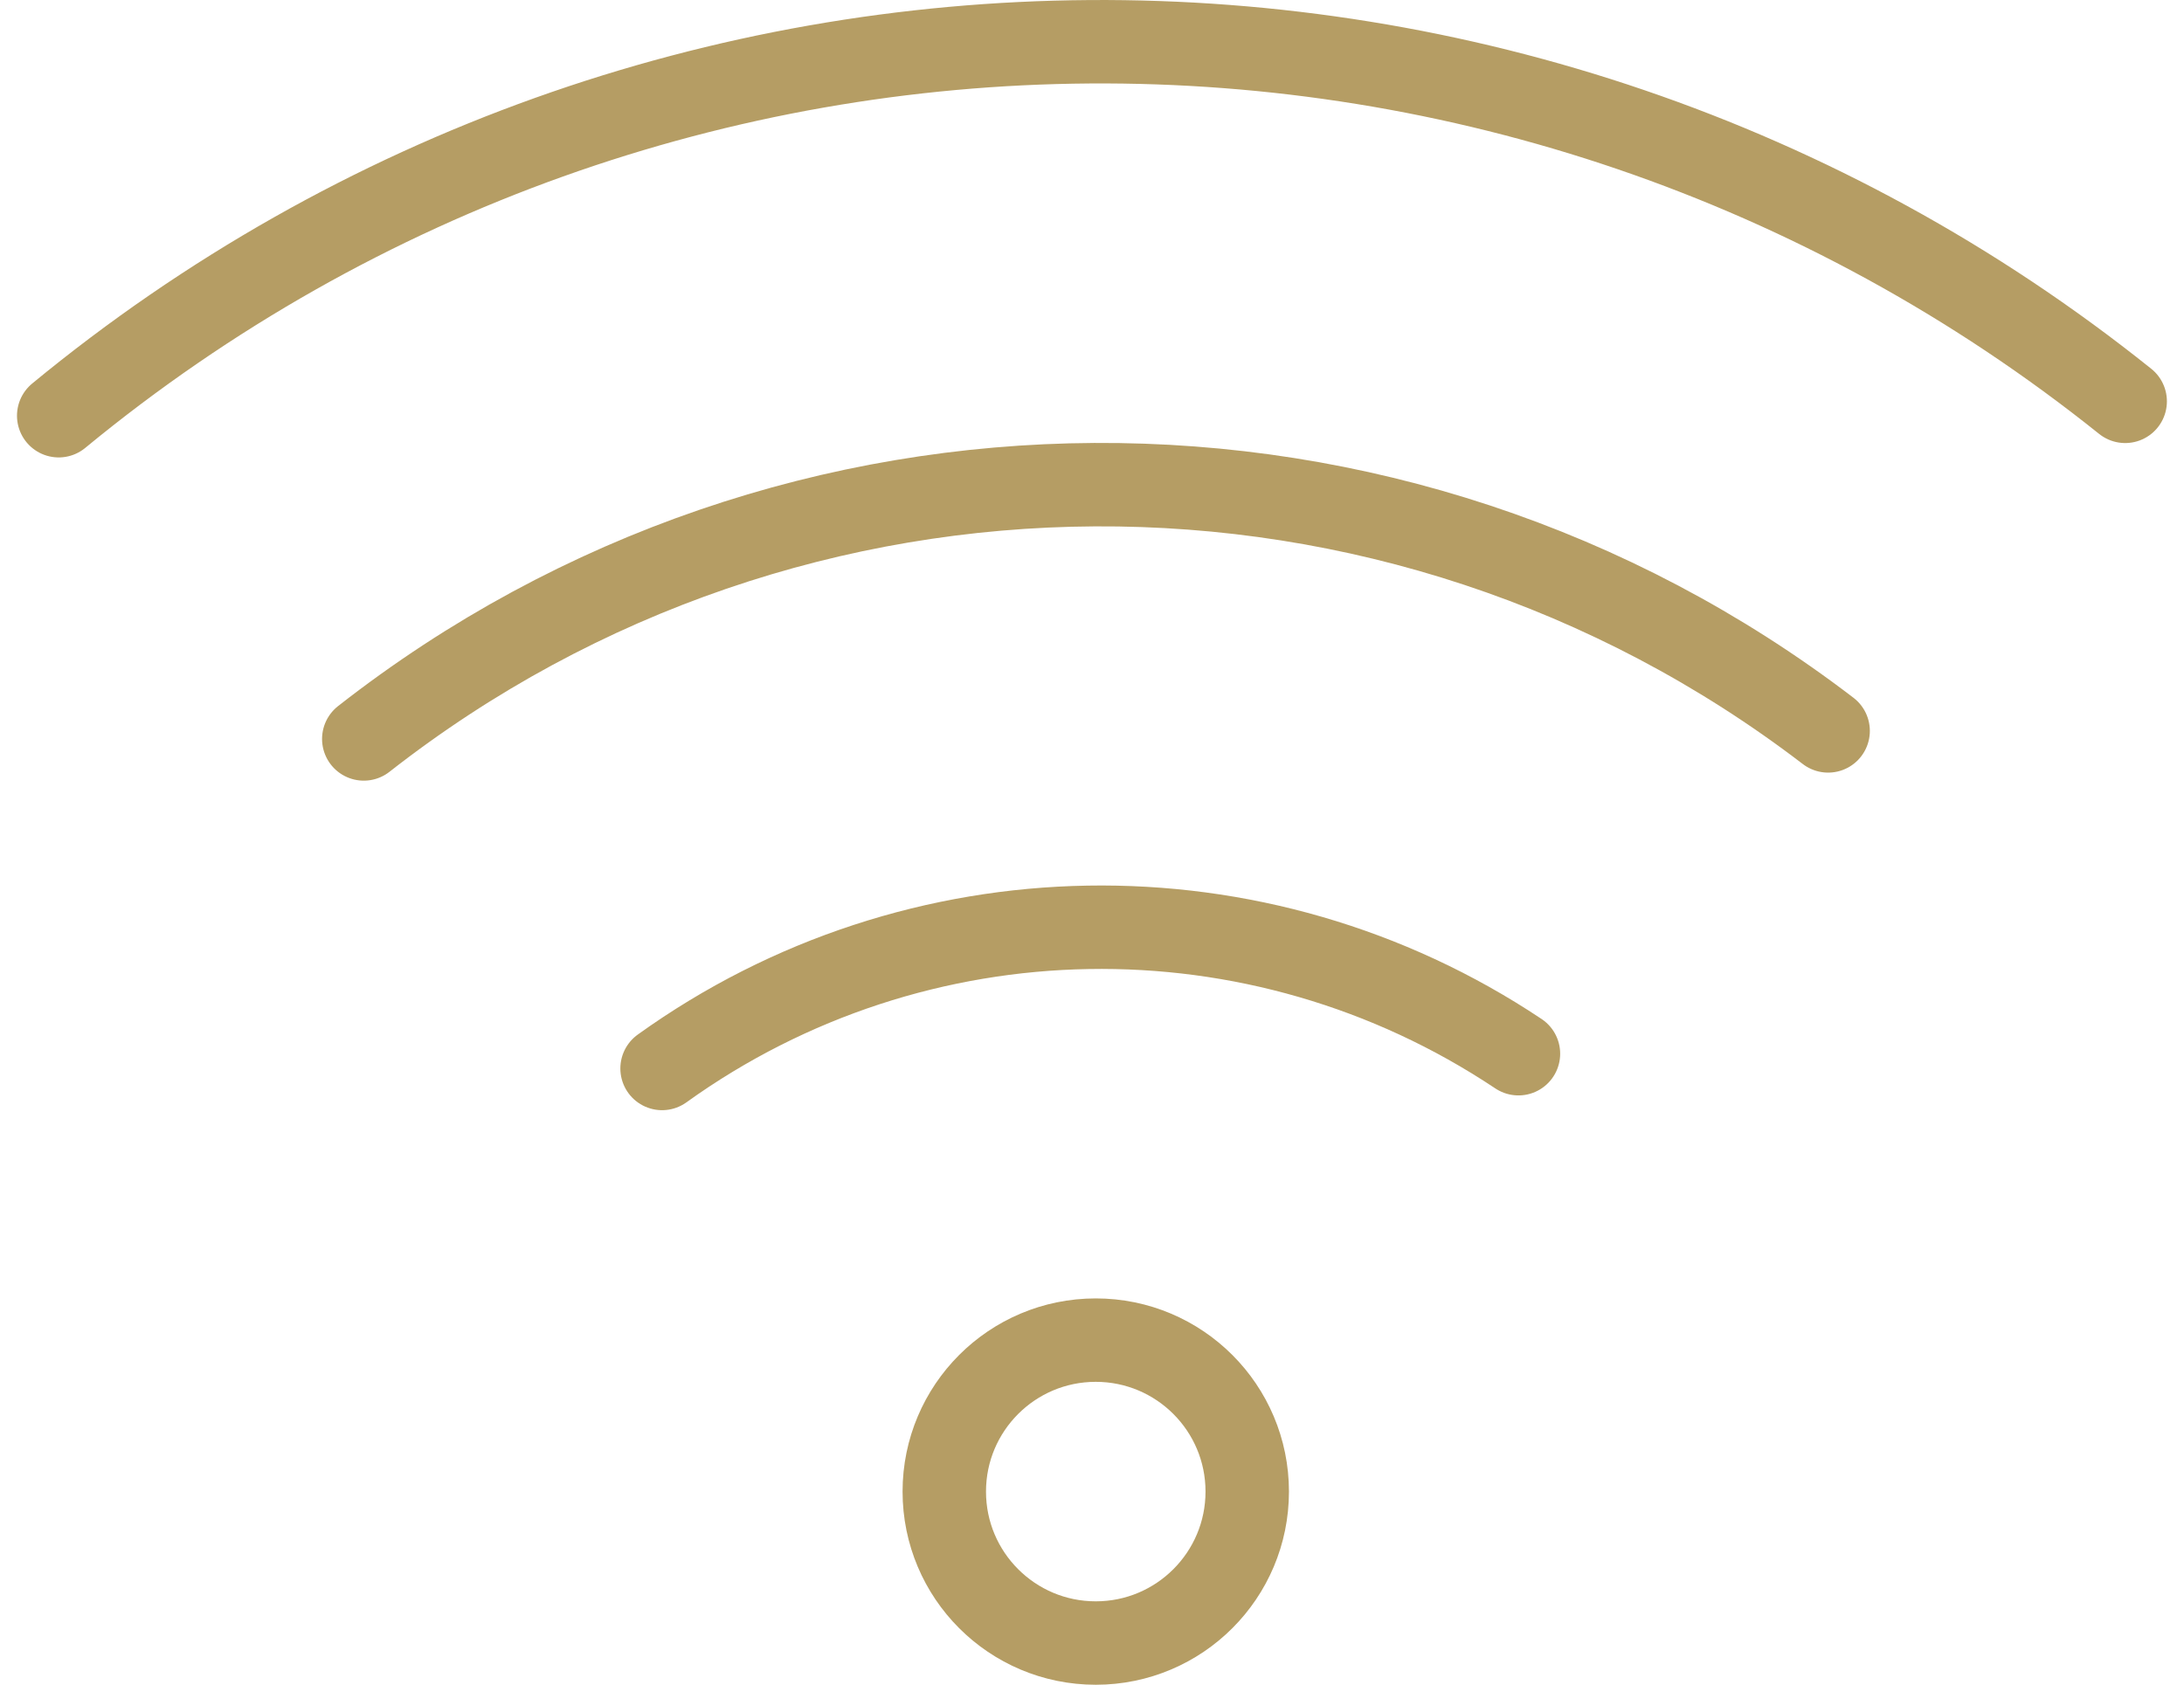
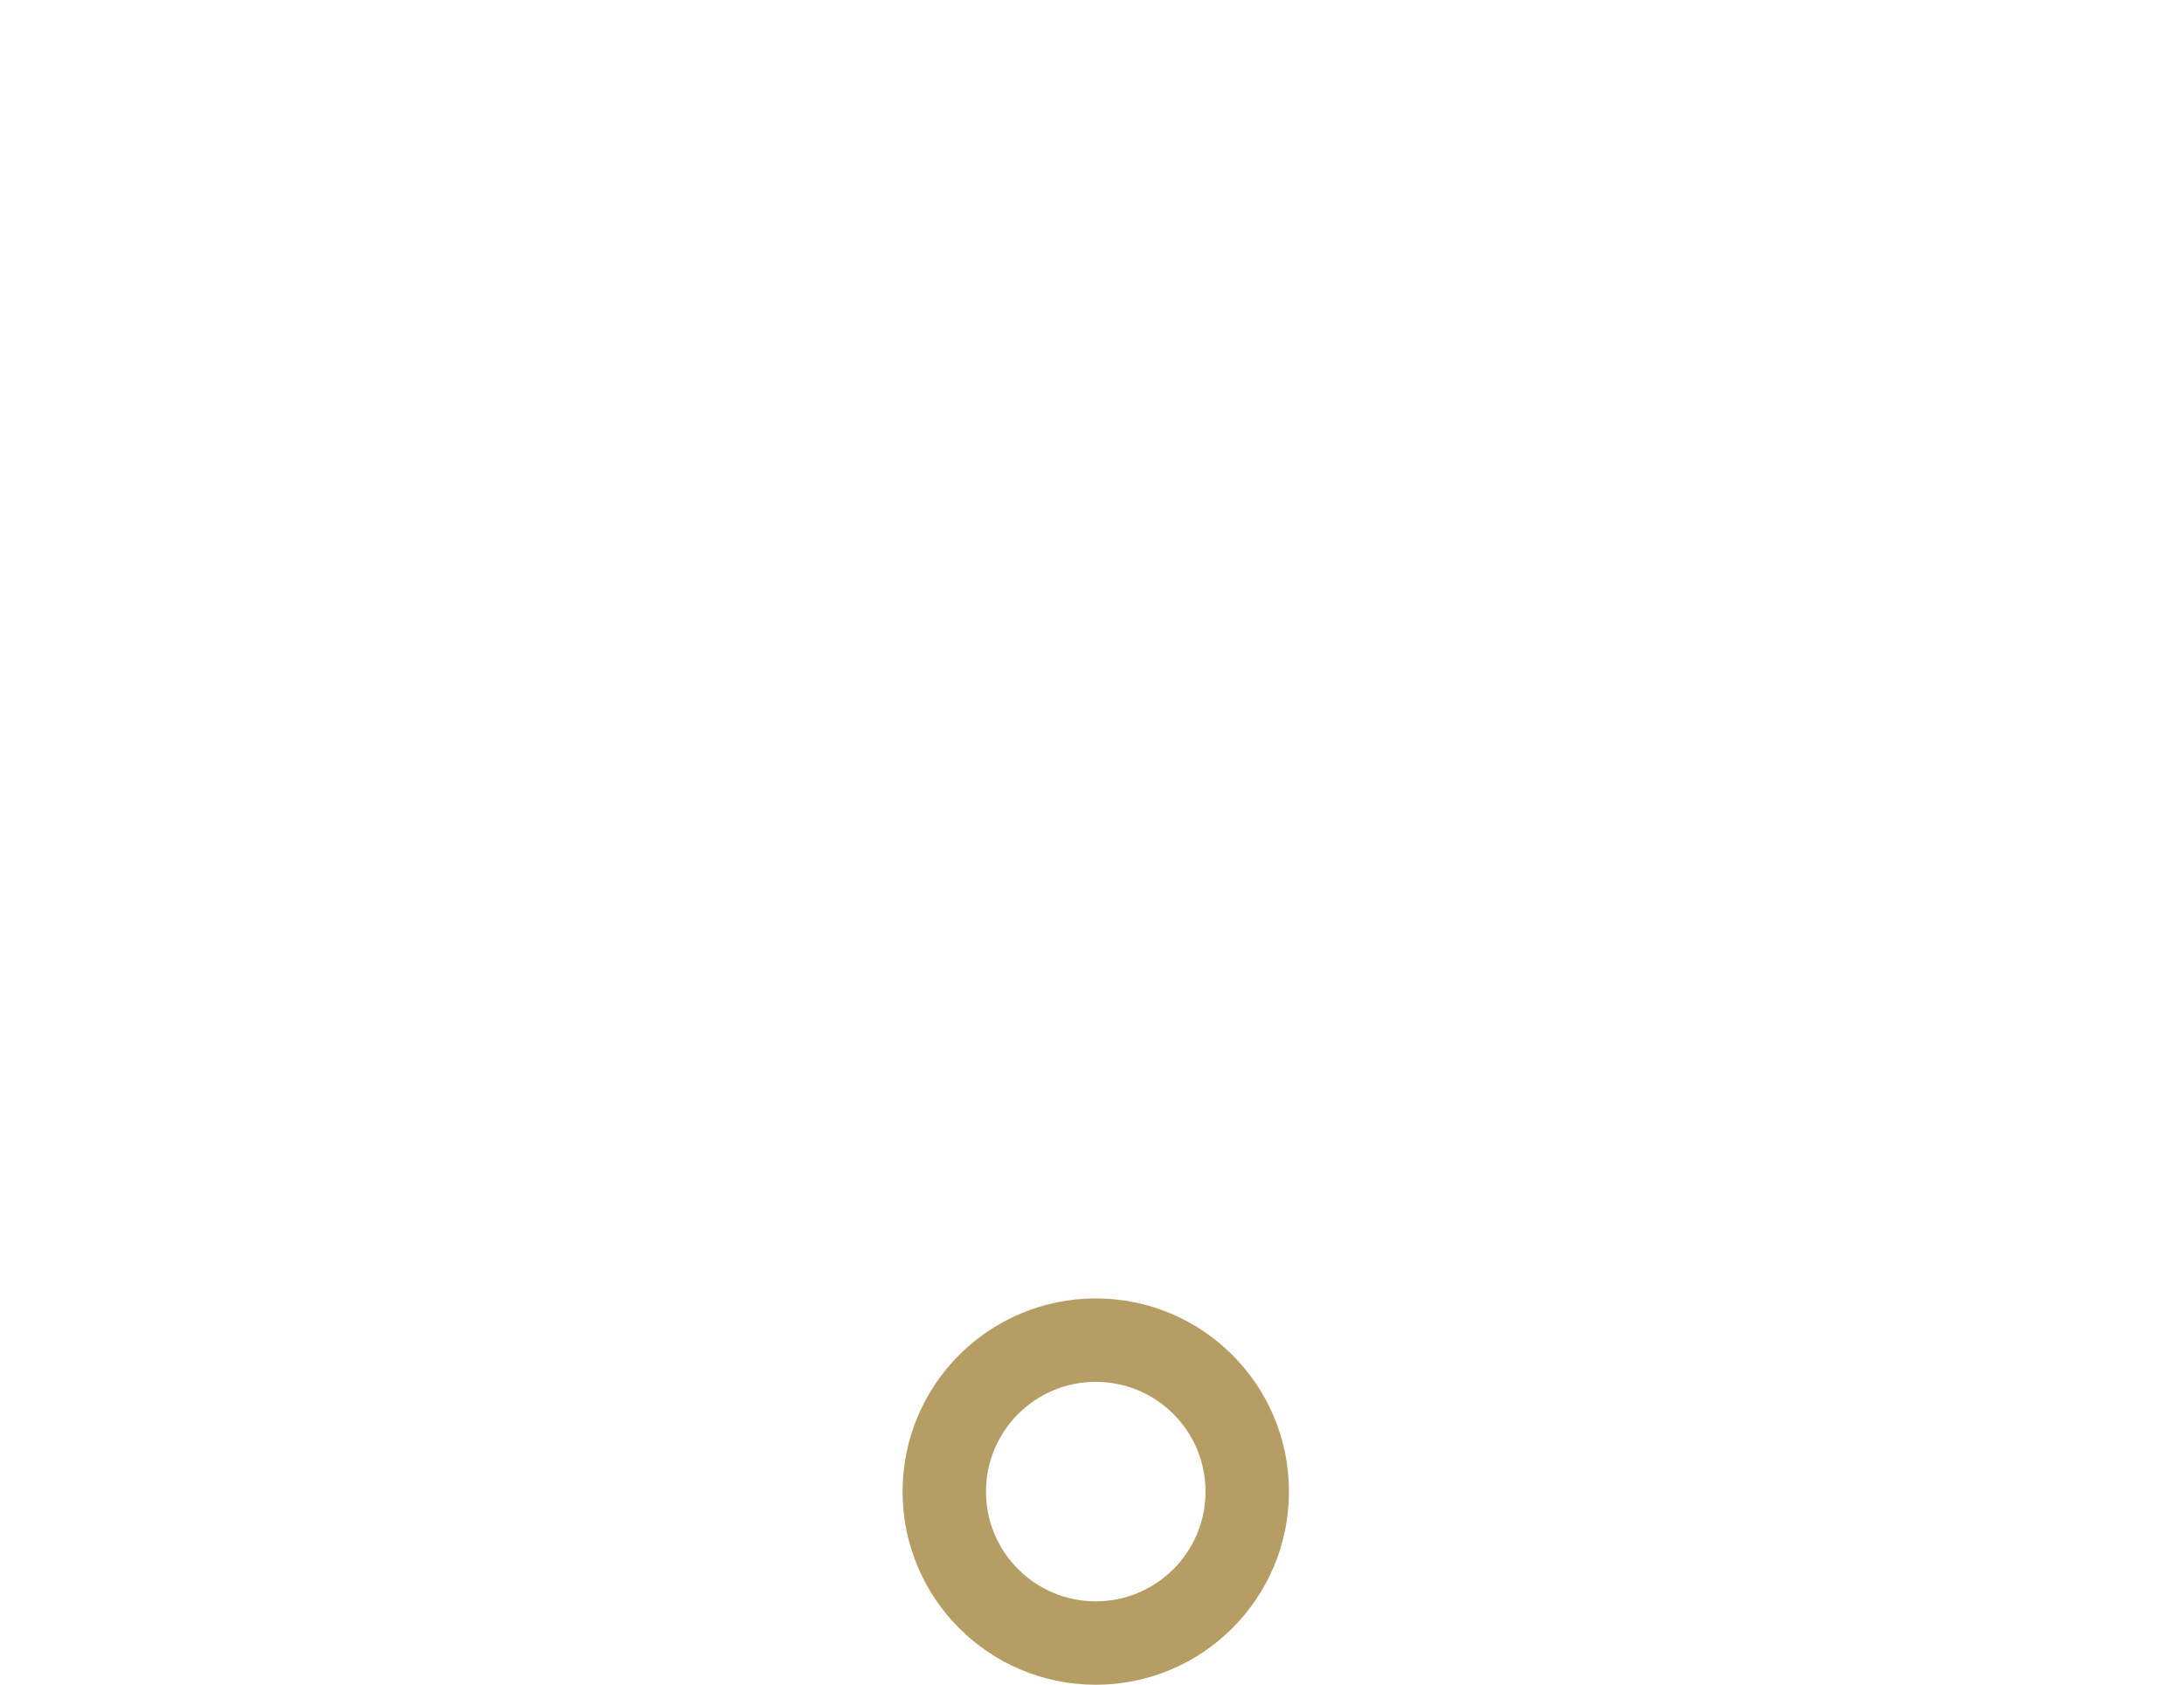
<svg xmlns="http://www.w3.org/2000/svg" version="1.1" width="261.745" height="201.946" viewBox="0,0,256,197.517">
  <g fill="none" fill-rule="nonzero" stroke="#b59d64" stroke-width="10" stroke-linecap="round" stroke-linejoin="miter" stroke-miterlimit="10" stroke-dasharray="" stroke-dashoffset="0" font-family="none" font-weight="none" font-size="none" text-anchor="none" style="mix-blend-mode: normal">
    <g transform="translate(-0.004,0.001) scale(0.978,0.978)">
      <g transform="translate(-0.542,-7.84)">
-         <path transform="translate(58.056,85.214)" d="M21.84,50.7c30.506,-21.91 71.399,-22.616 102.642,-1.77" />
-         <path transform="translate(29.354,42.622)" d="M14.79,53.792c51.448,-40.28 123.623,-40.676 175.51,-0.964" />
-         <path d="M7.58,57.67c71.747,-59.119 175.115,-59.839 247.678,-1.724" />
        <circle cx="131.876" cy="186.631" r="18.155" />
      </g>
    </g>
  </g>
</svg>